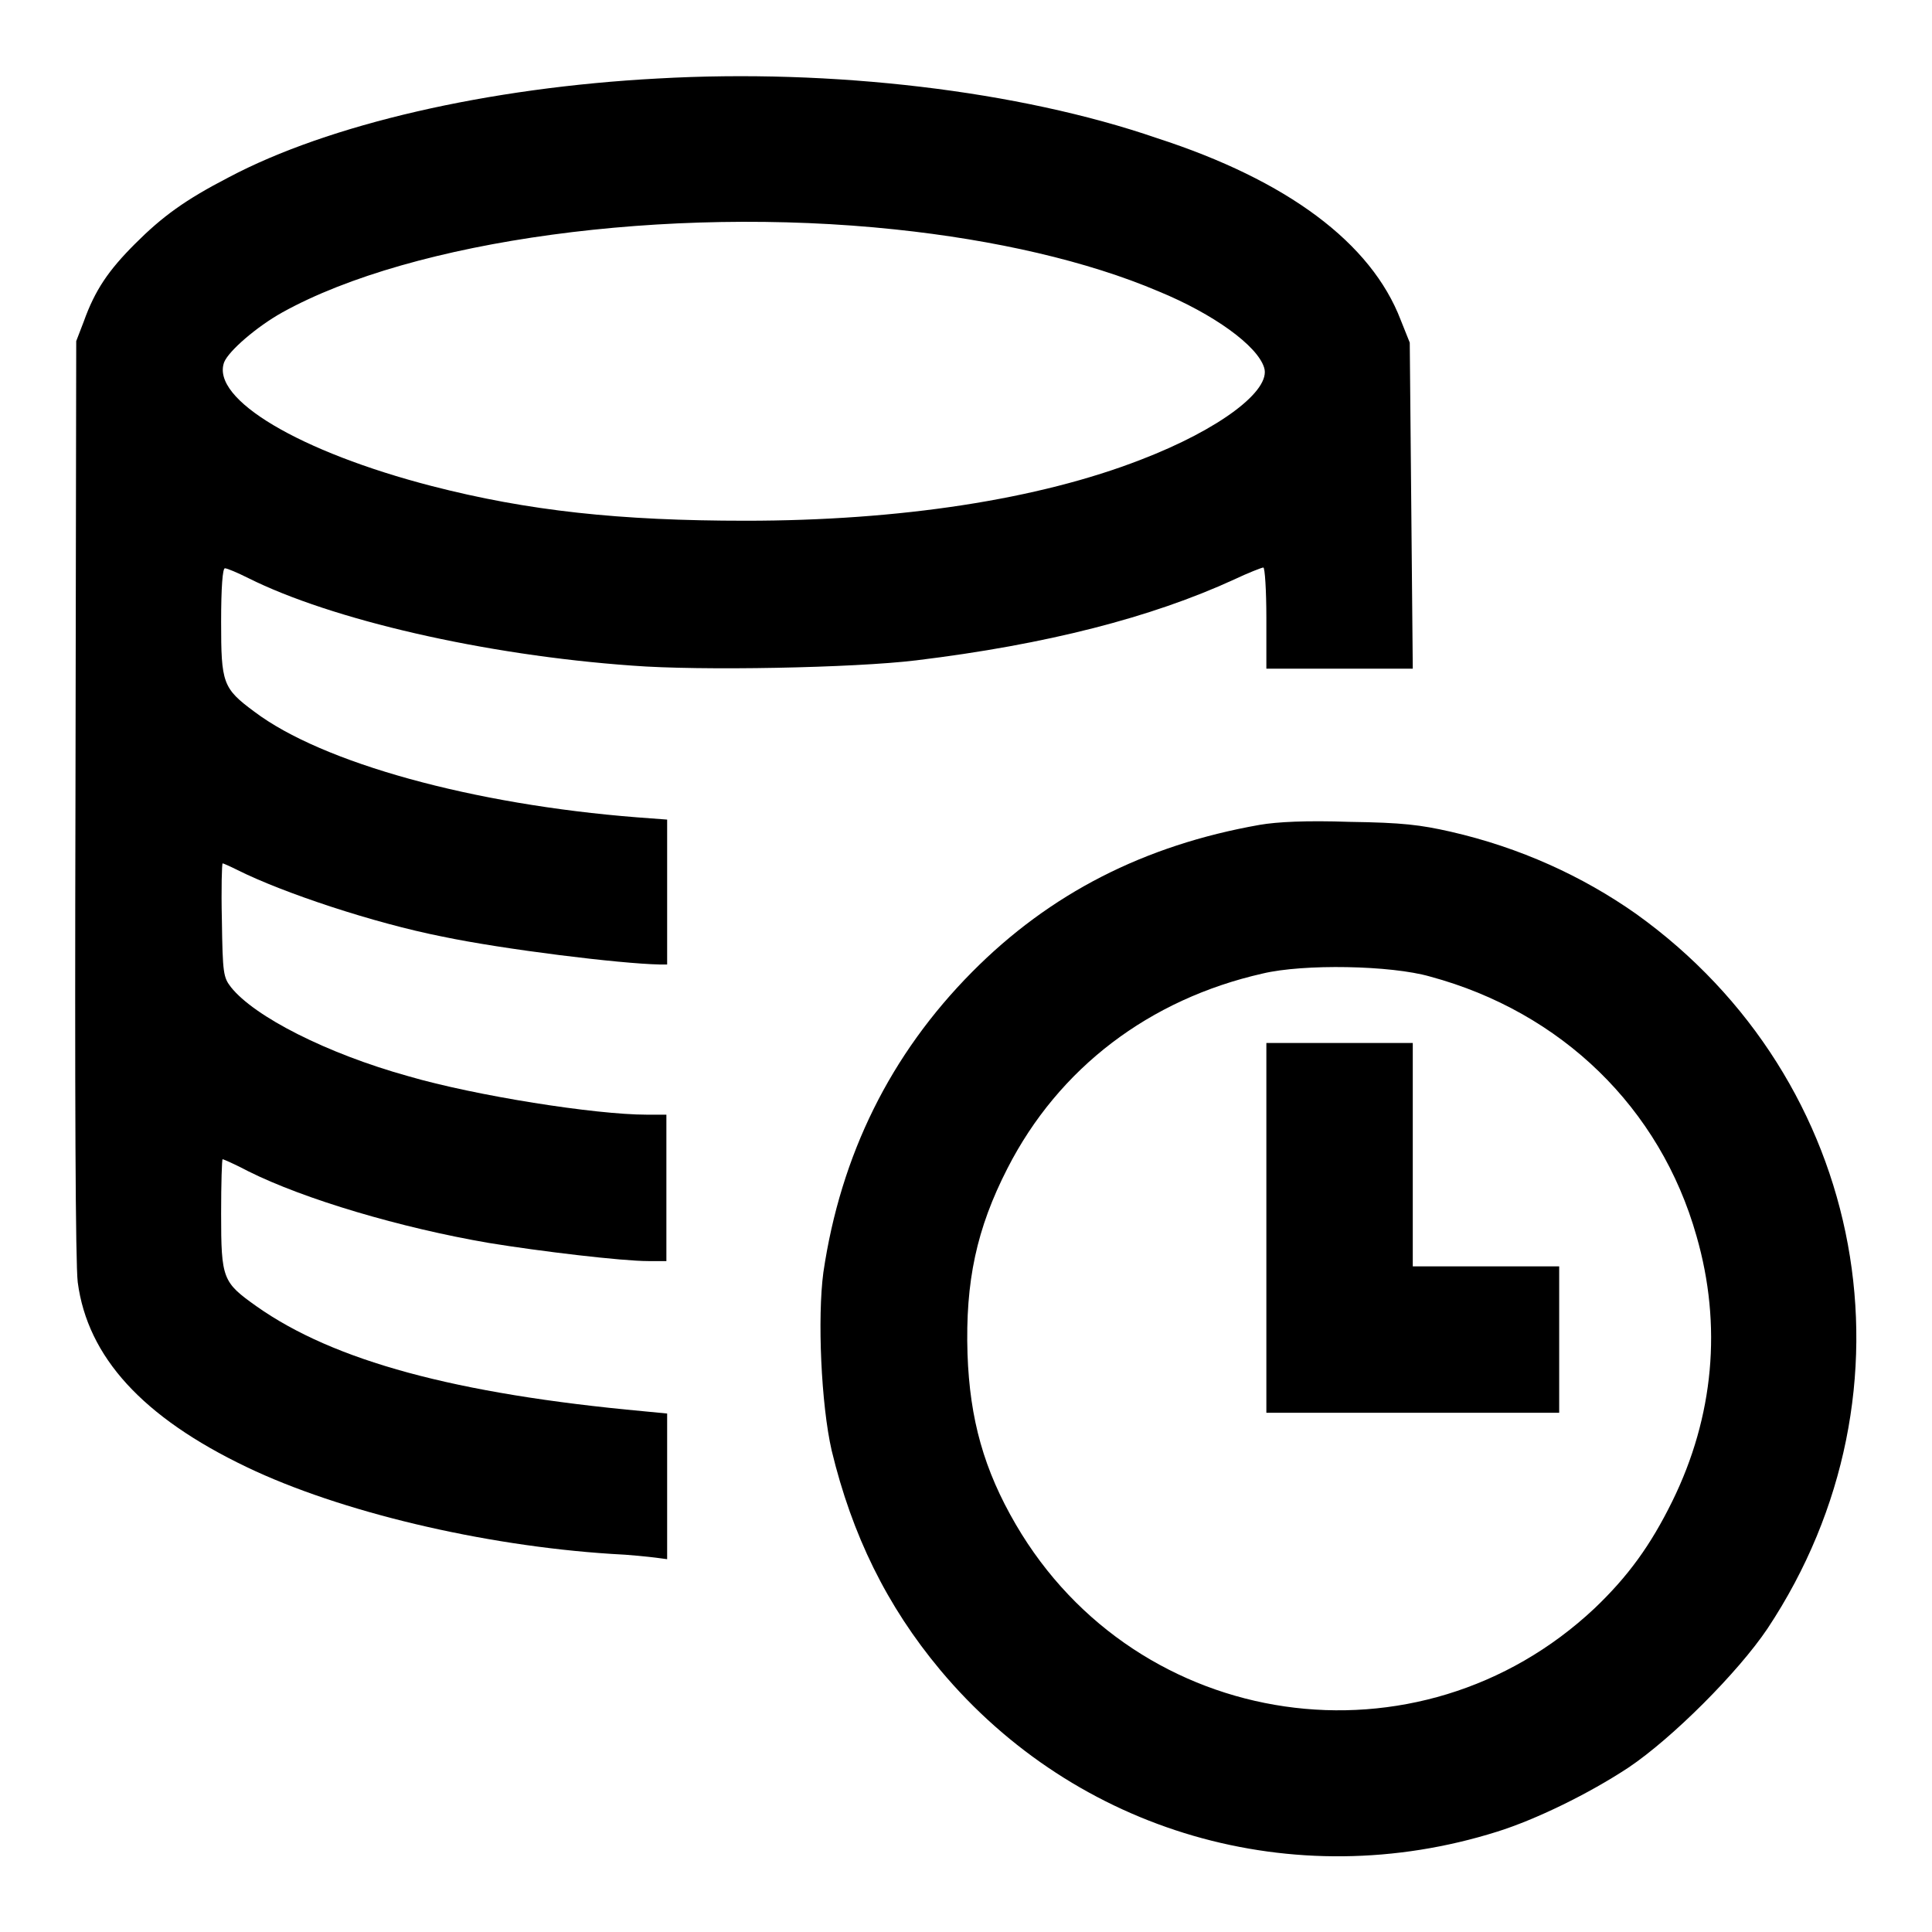
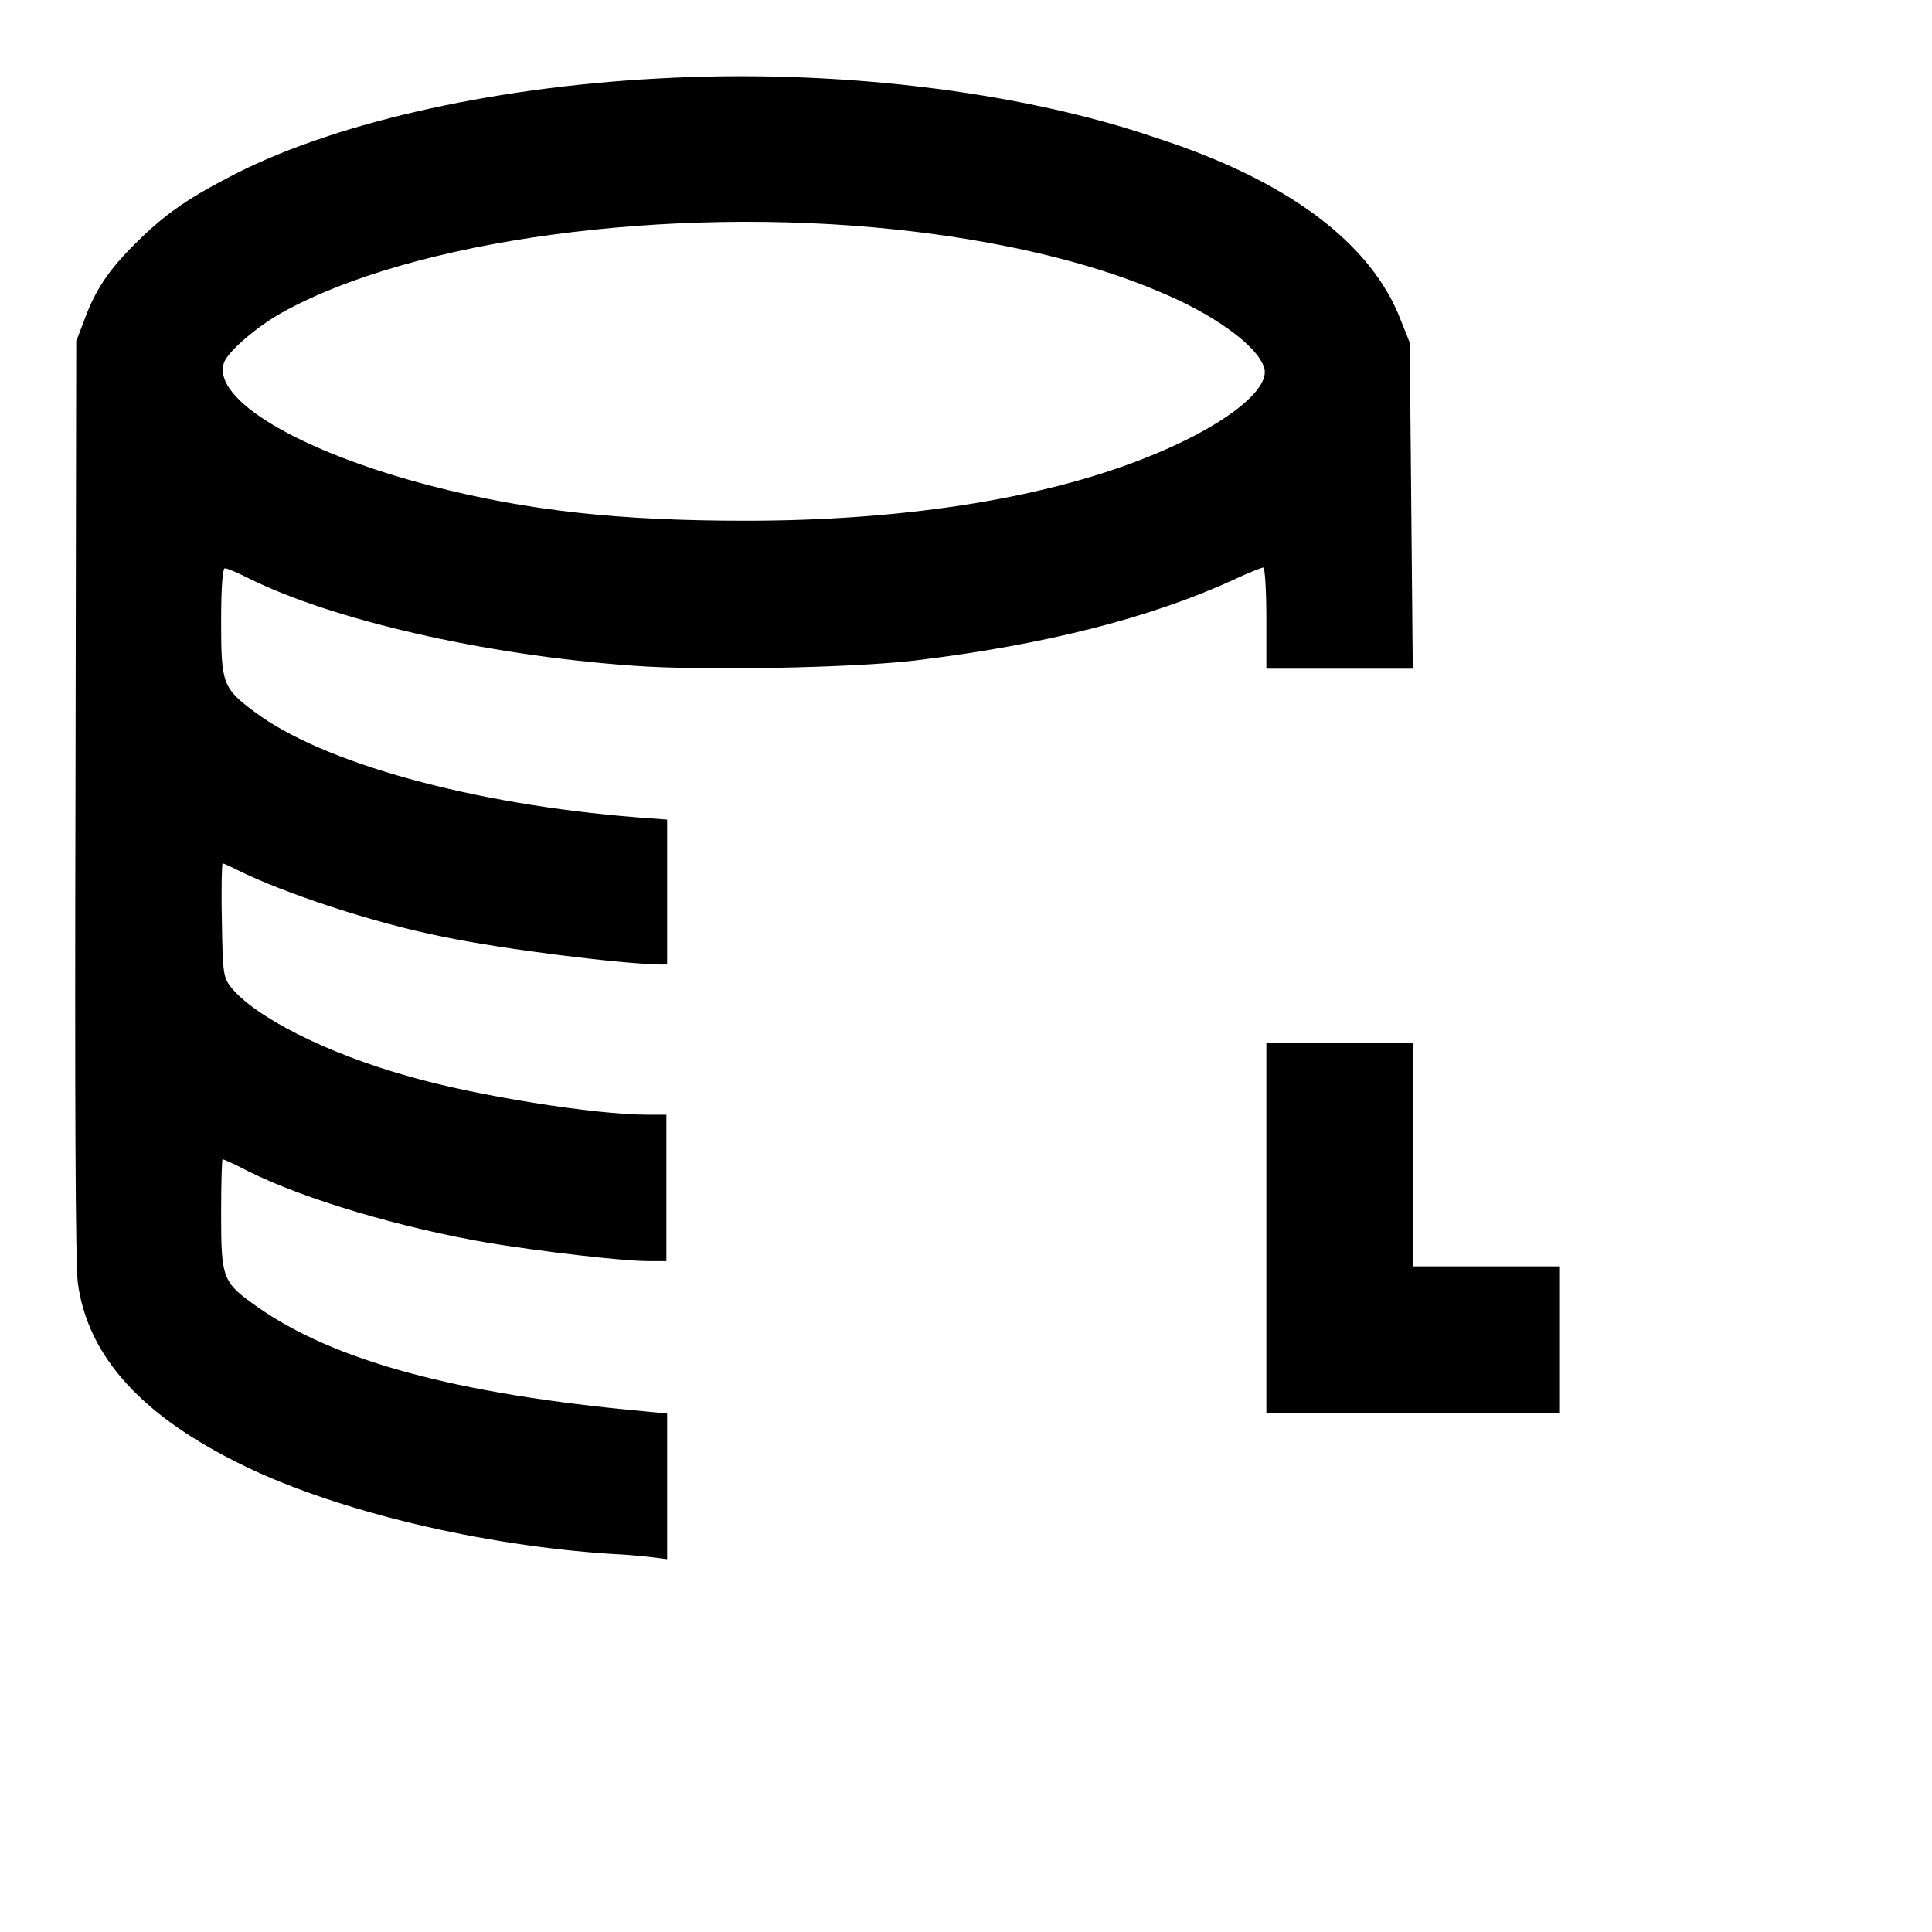
<svg xmlns="http://www.w3.org/2000/svg" version="1.1" x="0px" y="0px" viewBox="0 0 256 256" enable-background="new 0 0 256 256" xml:space="preserve">
  <g>
    <g>
      <g>
        <path fill="#000000" d="M87.2,10.4c-22.6,1.2-43.7,6.1-56.9,13.1c-5.8,3-8.8,5.2-12.4,8.8c-3.5,3.5-5.3,6.1-6.8,10.3l-1,2.6L10,105.7c-0.1,39.9,0,61.7,0.3,64.2c1.3,9.9,8.6,17.9,22.4,24.5c12.3,5.9,31.2,10.4,48.3,11.5c2.4,0.1,5.1,0.4,5.9,0.5l1.5,0.2v-9.7v-9.6l-3.1-0.3c-25-2.3-41.1-6.7-51.3-13.9c-4.5-3.2-4.7-3.6-4.7-12.3c0-4,0.1-7.2,0.2-7.2s1.7,0.7,3.4,1.6c7.4,3.7,20.2,7.5,31.9,9.5c6.7,1.1,17.6,2.4,21.1,2.4h2.4v-9.7v-9.7h-2.6c-6.8,0-22.7-2.5-31.6-5.1c-10.8-3-20.4-7.9-23.5-11.8c-1-1.3-1.1-1.8-1.2-8.9c-0.1-4.2,0-7.5,0.1-7.5c0.1,0,1,0.4,2,0.9c6,3,18,7,27.1,8.8c8.1,1.7,23.6,3.6,28.8,3.7h1v-9.6v-9.6l-4-0.3c-21.7-1.7-41.7-7.2-50.7-14c-4.2-3.1-4.4-3.8-4.4-11.9c0-4.6,0.2-7.1,0.5-7.1c0.3,0,1.7,0.6,3.1,1.3c11,5.5,31.2,10.2,50.9,11.6c9,0.7,29.4,0.3,37.6-0.7c17.3-2.1,31.2-5.7,42.1-10.7c1.9-0.9,3.7-1.6,3.9-1.6c0.2,0,0.4,3,0.4,6.7v6.7h9.7h9.7l-0.2-21.6l-0.2-21.6l-1.2-3c-3.9-10.2-15-18.5-32.3-24.1C135,12,110.2,9.1,87.2,10.4z M118.6,30.4c13.3,1.4,25.5,4.2,34.9,8.2c7.3,3,13.1,7.2,14,10.1c1,3-5.9,8.2-16.3,12.2c-13.6,5.3-32,8.1-52.4,8.1c-16.7,0-28.8-1.3-41.6-4.6C39.8,59.9,27.9,52.9,29.7,48c0.6-1.5,4.3-4.7,7.7-6.6C54.7,31.8,88.3,27.2,118.6,30.4z" />
-         <path fill="#000000" d="M166.9,109.3c-15.3,2.7-27.8,9.1-38.1,19.5c-10.8,10.9-17.4,24.2-19.7,39.8c-0.8,6-0.3,17.5,1.1,23.6c2.7,11.2,7.3,20.6,14.4,29.1c18,21.5,46.8,29.9,73.8,21.4c5.1-1.6,12.1-5,17.4-8.5c5.8-3.9,14.5-12.6,18.4-18.4c20.9-31.5,13.3-72.7-17.4-94.7c-7.1-5-15.4-8.8-24.6-10.9c-4-0.9-6.3-1.2-13.4-1.3C173.1,108.7,169.2,108.9,166.9,109.3z M189.5,129.4c17.4,4.7,30.5,17.4,35.3,34.4c3.4,11.8,2.3,23.9-3.2,35.1c-2.9,5.9-5.9,10-10.3,14.2C188,235,150.7,229.6,134.6,202c-4.2-7.2-6.1-13.9-6.4-22.6c-0.3-9.6,1.2-16.6,5.3-24.6c6.8-13.3,18.8-22.4,33.8-25.8C172.7,127.7,184.3,127.9,189.5,129.4z" />
        <path fill="#000000" d="M167.8,162.7v24.5h19.4h19.4v-9.7v-9.7h-9.7h-9.7V153v-14.8h-9.7h-9.7V162.7z" />
      </g>
    </g>
  </g>
</svg>